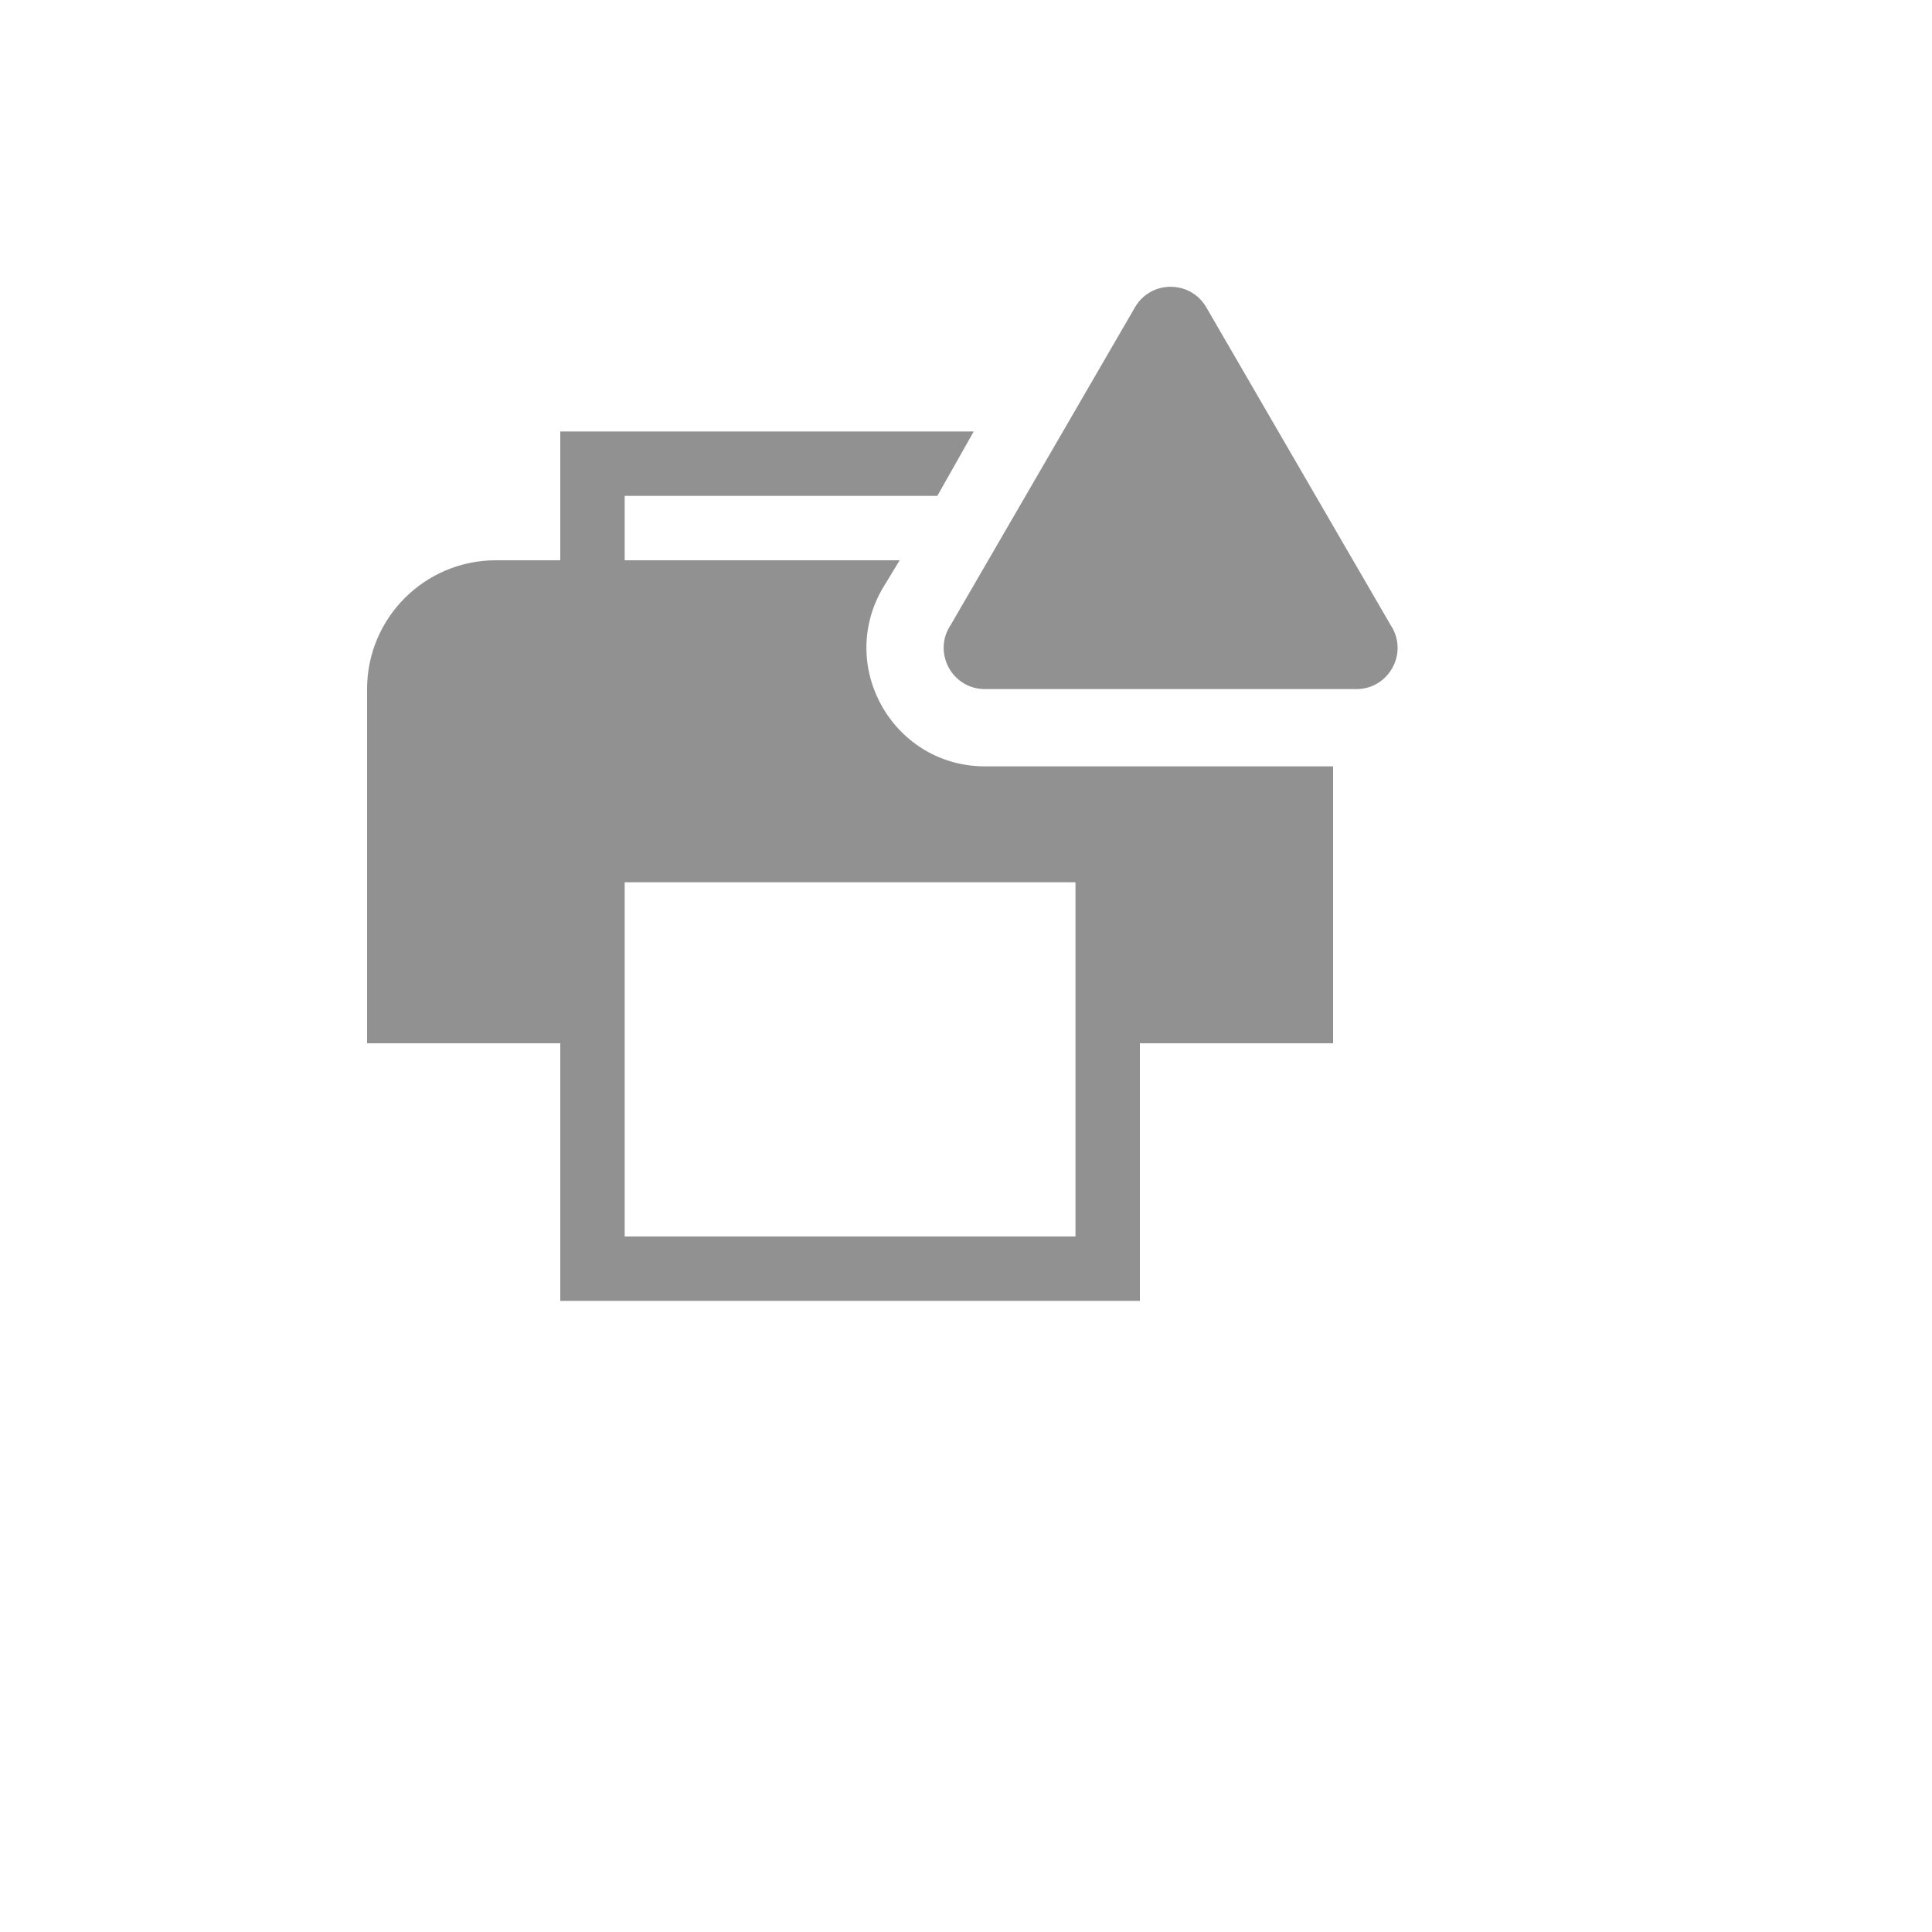
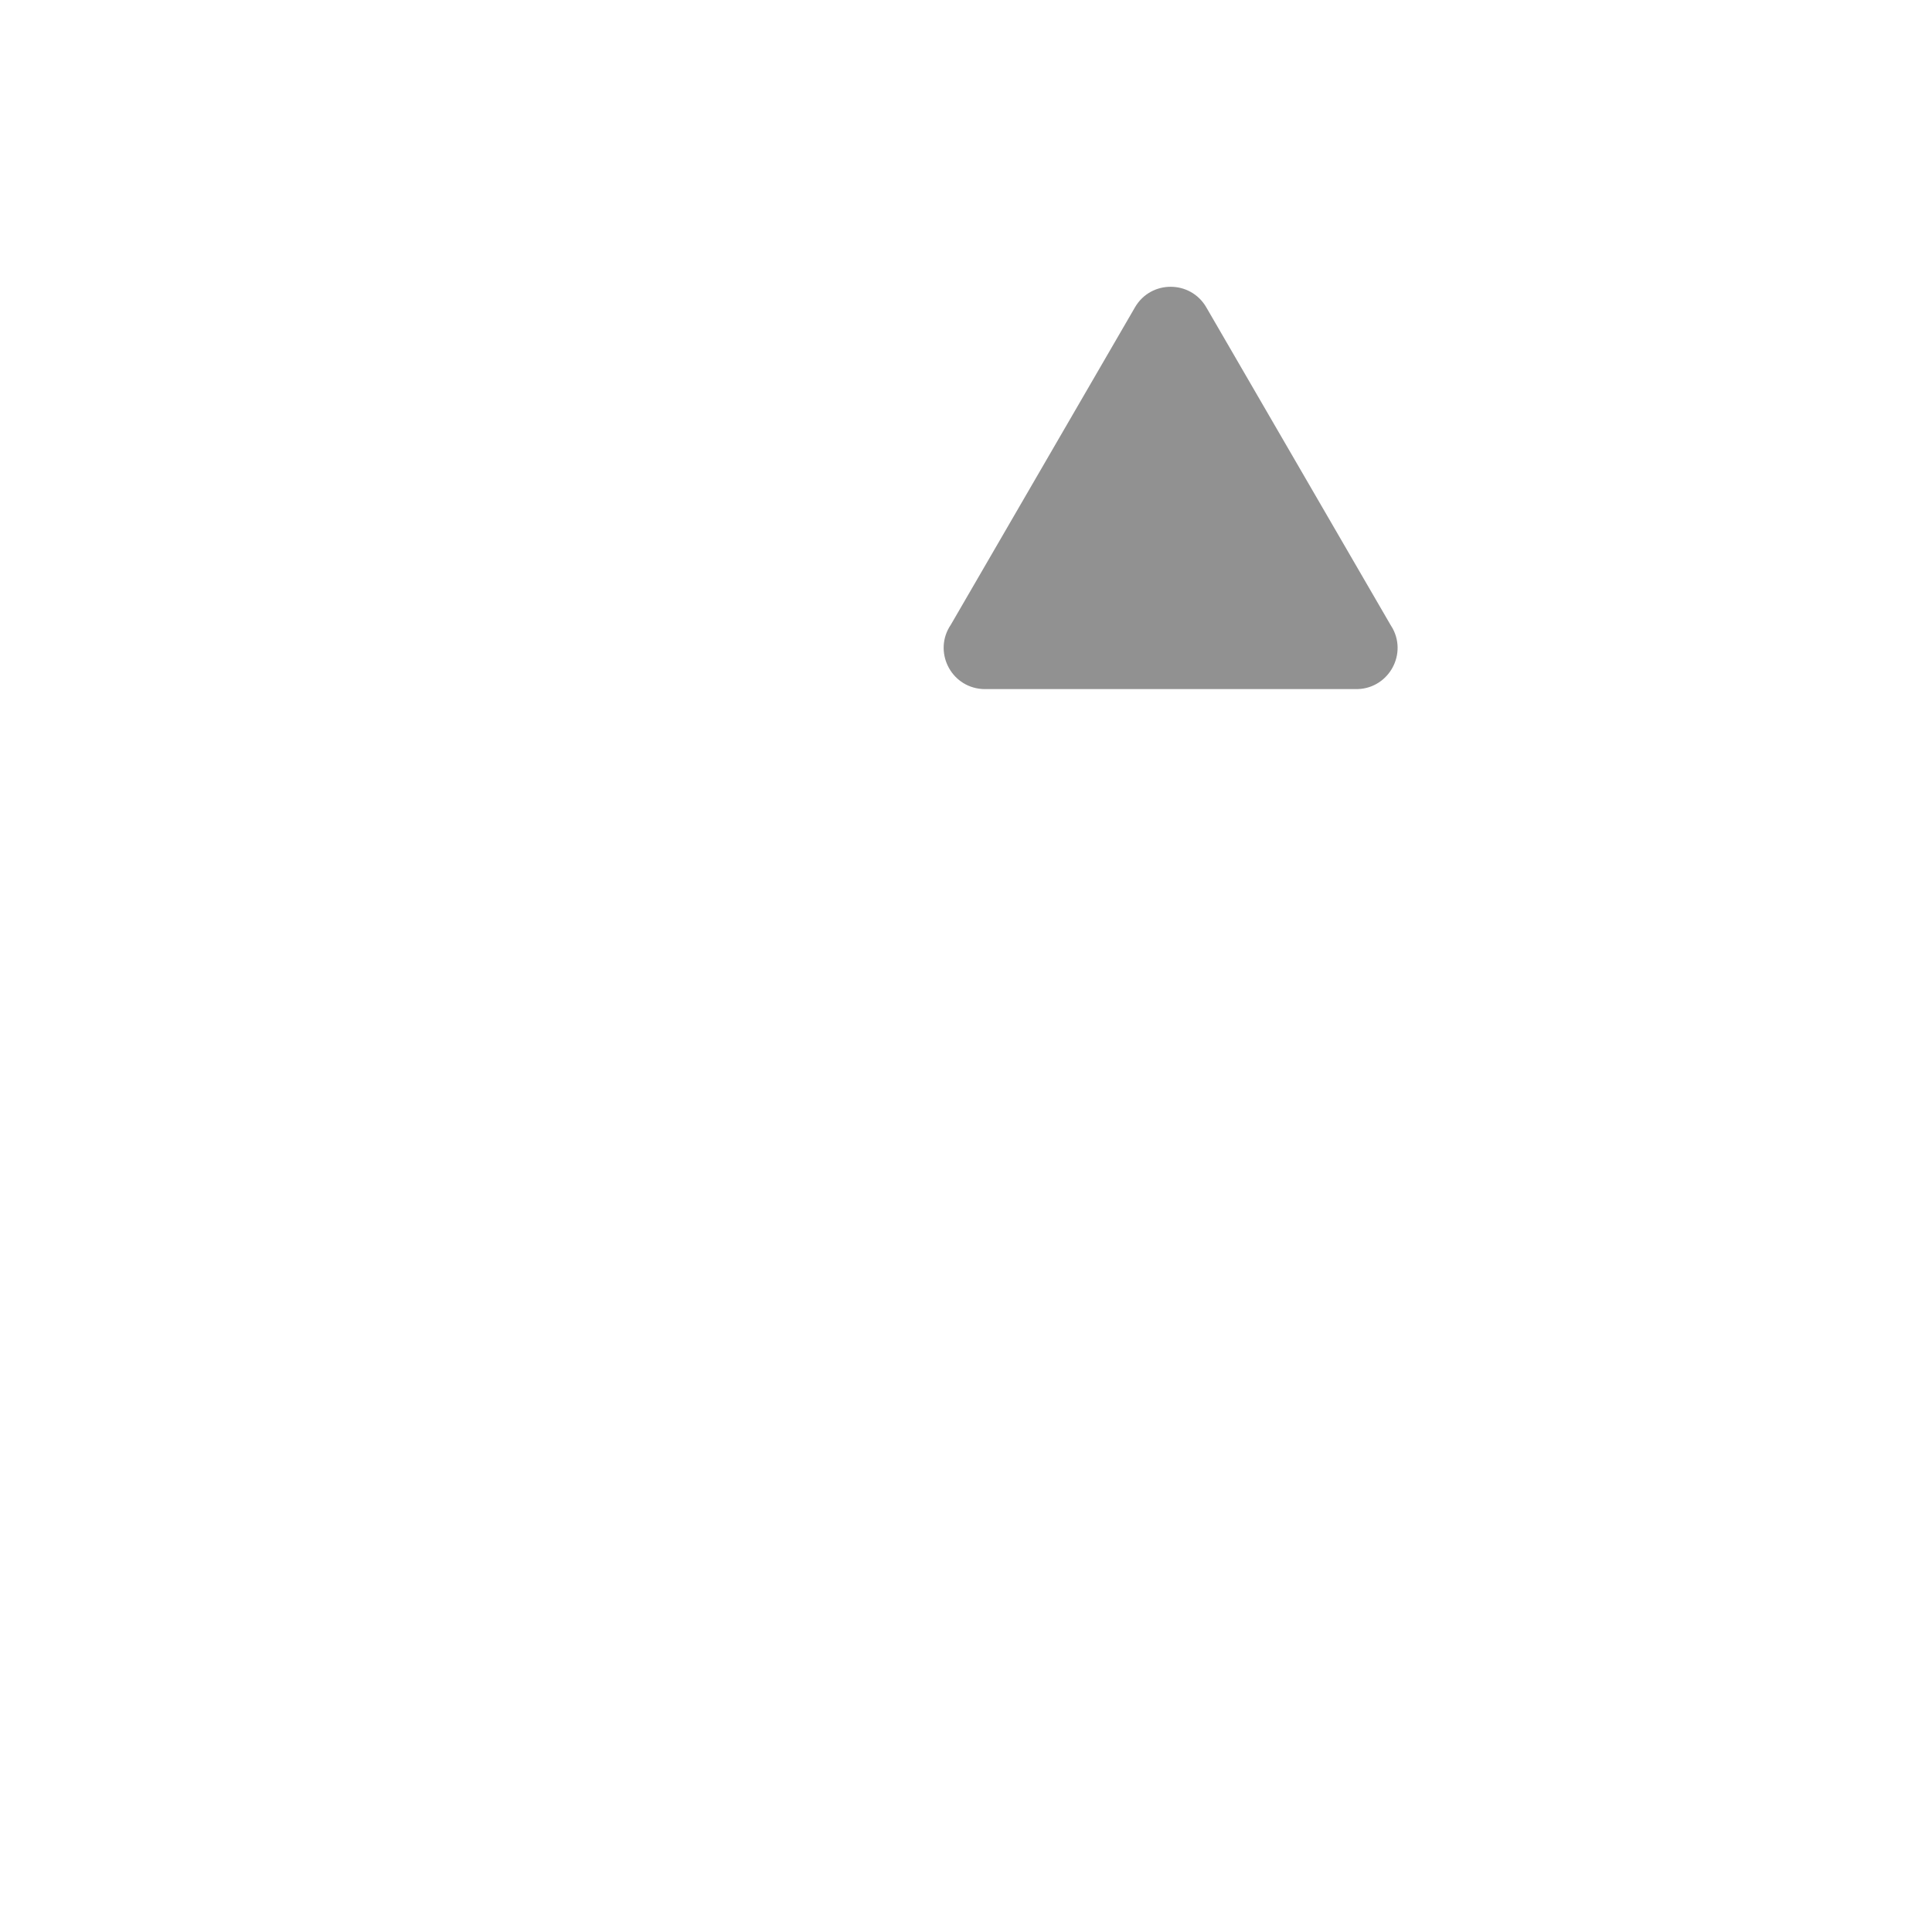
<svg xmlns="http://www.w3.org/2000/svg" version="1.1" width="100%" height="100%" id="svgWorkerArea" viewBox="-25 -25 625 625" style="background: white;">
  <defs id="defsdoc">
    <pattern id="patternBool" x="0" y="0" width="10" height="10" patternUnits="userSpaceOnUse" patternTransform="rotate(35)">
-       <circle cx="5" cy="5" r="4" style="stroke: none;fill: #ff000070;" />
-     </pattern>
+       </pattern>
  </defs>
  <g id="fileImp-521379428" class="cosito">
-     <path id="pathImp-331133223" fill="#91919144" class="grouped" d="M294.062 222.917C264.555 223.217 245.788 191.462 260.282 165.757 260.327 165.678 260.372 165.599 260.417 165.521 260.417 165.521 266.042 156.25 266.042 156.25 266.042 156.25 177.083 156.25 177.083 156.25 177.083 156.25 177.083 135.417 177.083 135.417 177.083 135.417 278.229 135.417 278.229 135.417 278.229 135.417 290 114.583 290 114.583 290 114.583 156.25 114.583 156.25 114.583 156.25 114.583 156.25 156.25 156.25 156.25 156.25 156.25 135.417 156.25 135.417 156.25 112.405 156.25 93.75 174.905 93.75 197.917 93.75 197.917 93.75 312.5 93.75 312.5 93.75 312.5 156.25 312.5 156.25 312.5 156.25 312.5 156.25 395.833 156.25 395.833 156.25 395.833 343.75 395.833 343.75 395.833 343.75 395.833 343.75 312.5 343.75 312.5 343.75 312.5 406.25 312.5 406.25 312.5 406.25 312.5 406.25 222.917 406.25 222.917 406.25 222.917 294.062 222.917 294.062 222.917M322.917 312.5C322.917 312.5 322.917 375 322.917 375 322.917 375 177.083 375 177.083 375 177.083 375 177.083 260.417 177.083 260.417 177.083 260.417 322.917 260.417 322.917 260.417 322.917 260.417 322.917 312.5 322.917 312.5" />
    <path id="pathImp-265010198" fill="#91919144" class="grouped" d="M342.188 74.375C342.188 74.375 282.604 177.083 282.604 177.083 276.825 185.566 282.396 197.123 292.631 197.887 293.107 197.923 293.585 197.932 294.062 197.917 294.062 197.917 413.333 197.917 413.333 197.917 423.592 198.255 430.37 187.362 425.533 178.308 425.308 177.887 425.06 177.478 424.792 177.083 424.792 177.083 365.208 74.375 365.208 74.375 360.06 65.57 347.335 65.57 342.188 74.375 342.188 74.375 342.188 74.375 342.188 74.375" />
-     <path id="rectImp-388256484" fill="#91919144" fill-opacity="0" class="grouped" d="M62.5 62.5C62.5 62.5 437.5 62.5 437.5 62.5 437.5 62.5 437.5 437.5 437.5 437.5 437.5 437.5 62.5 437.5 62.5 437.5 62.5 437.5 62.5 62.5 62.5 62.5 62.5 62.5 62.5 62.5 62.5 62.5" />
  </g>
</svg>